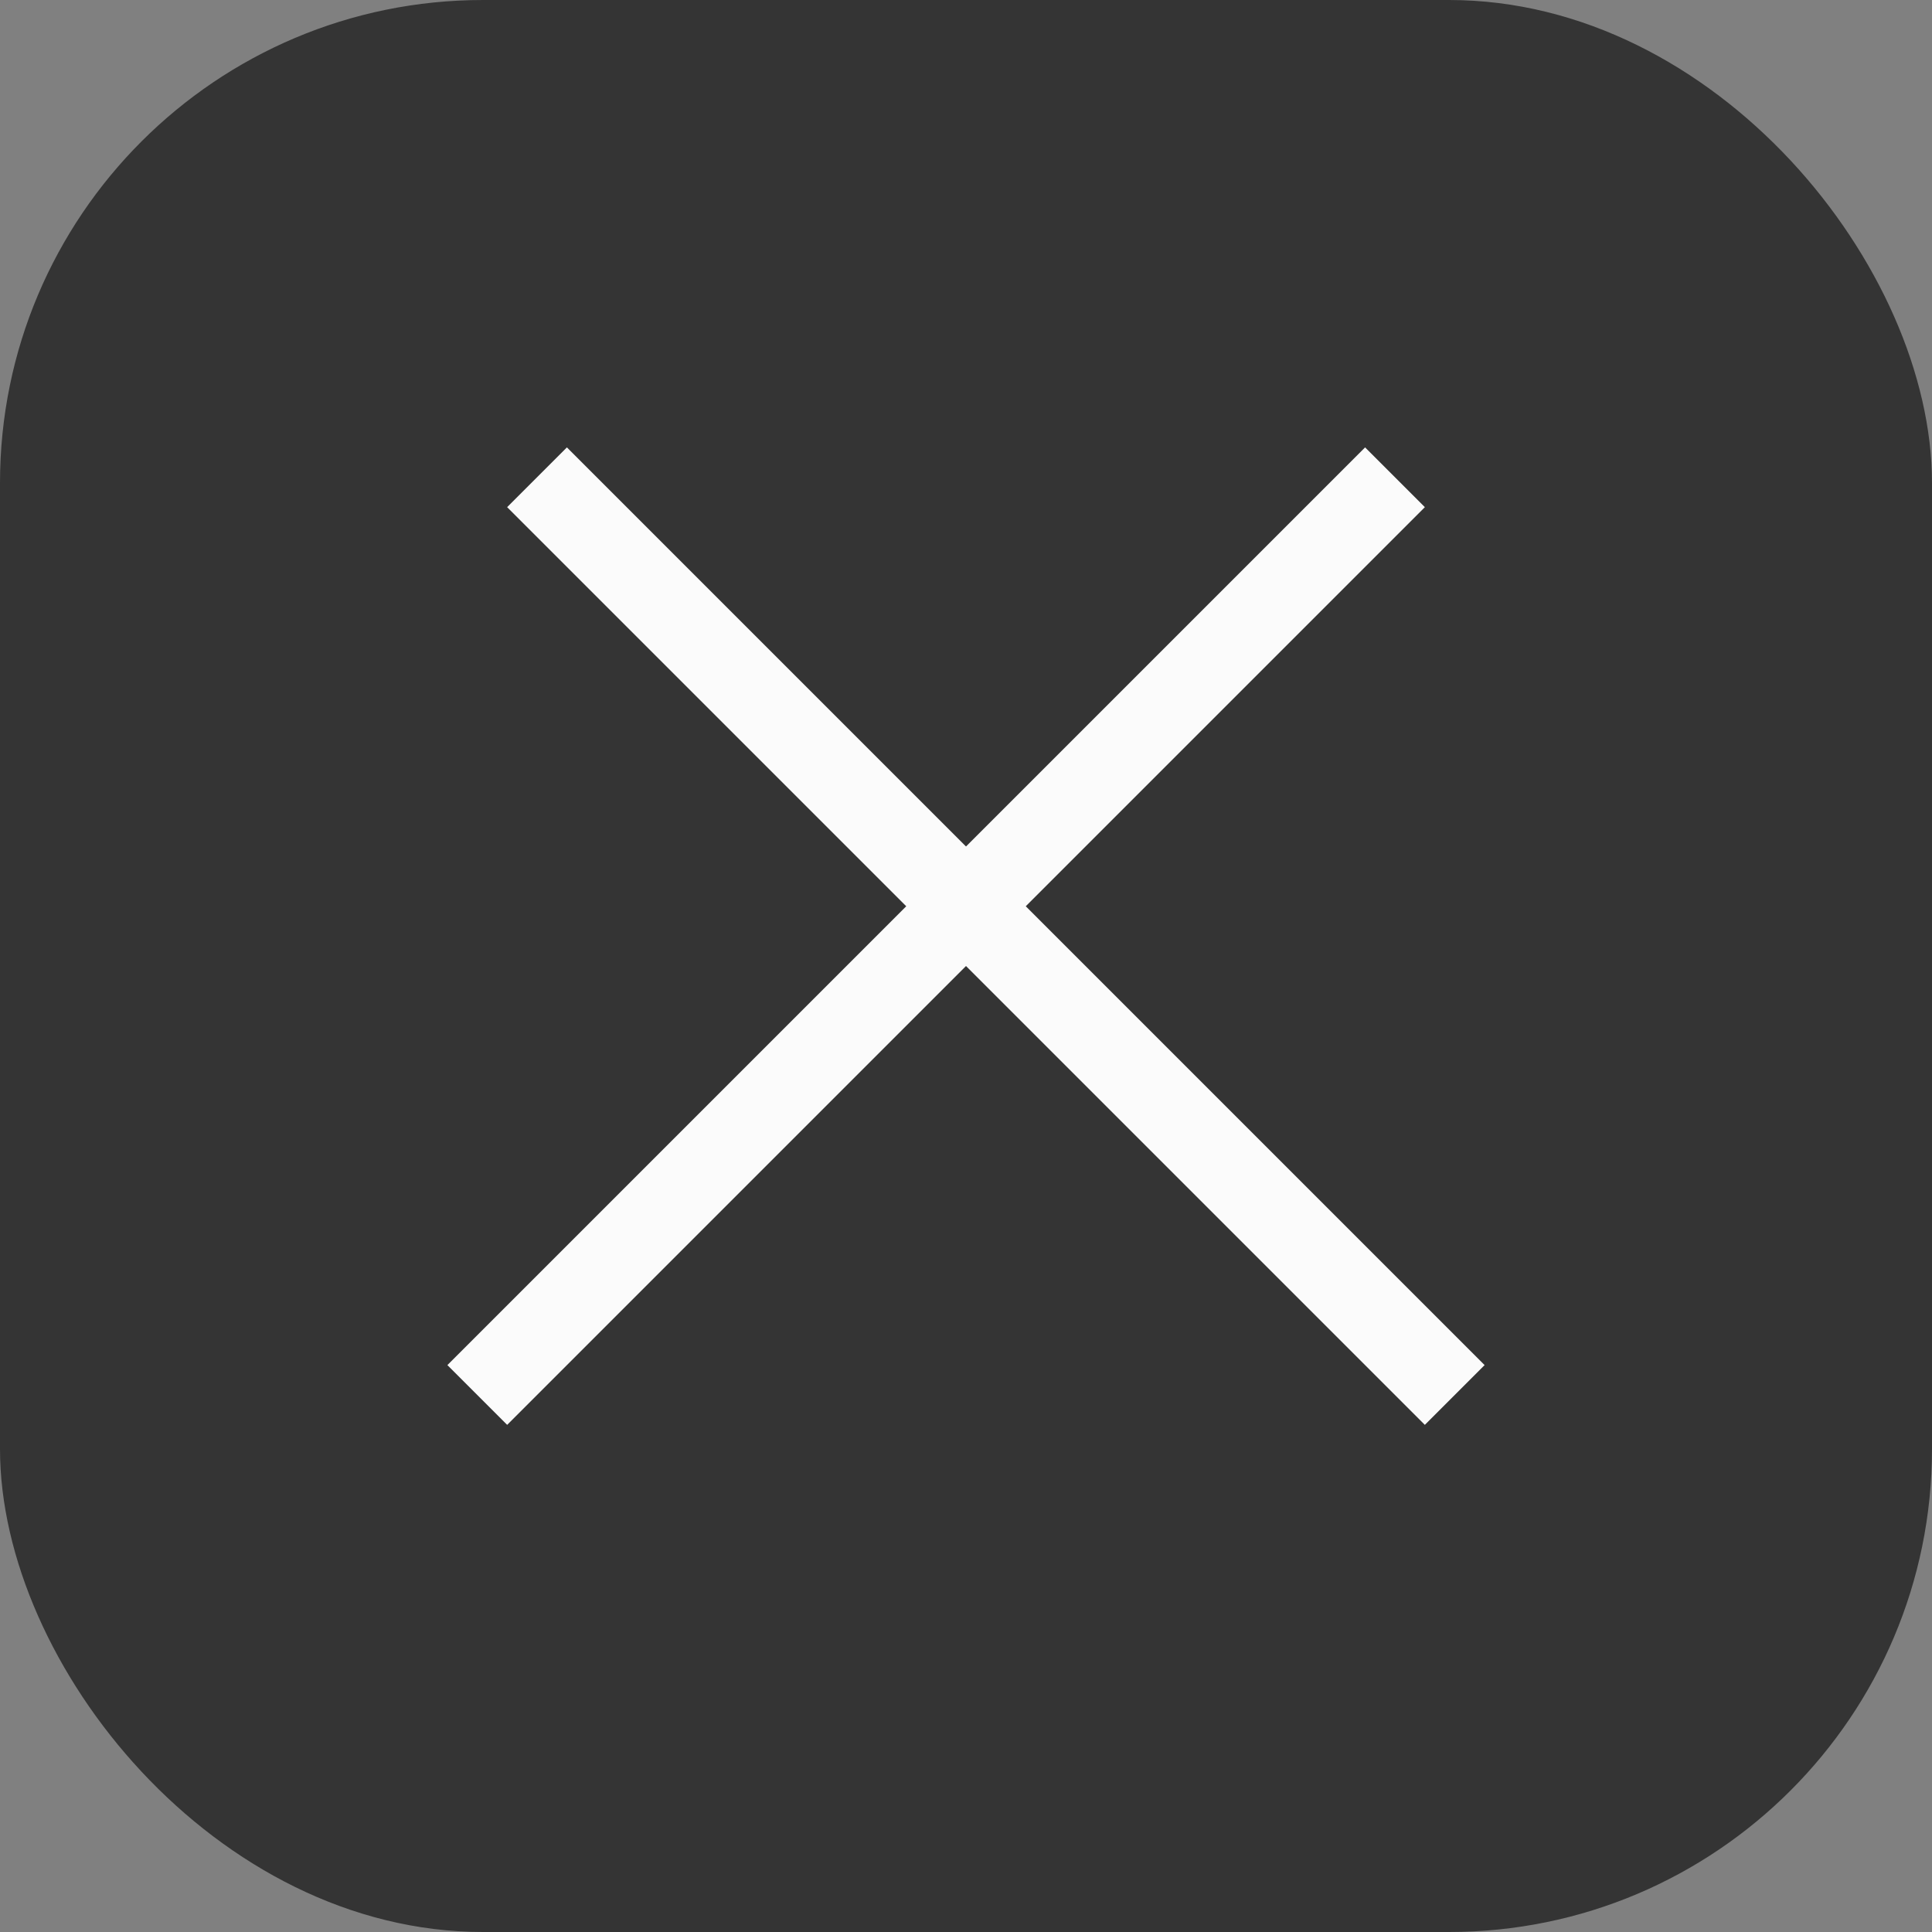
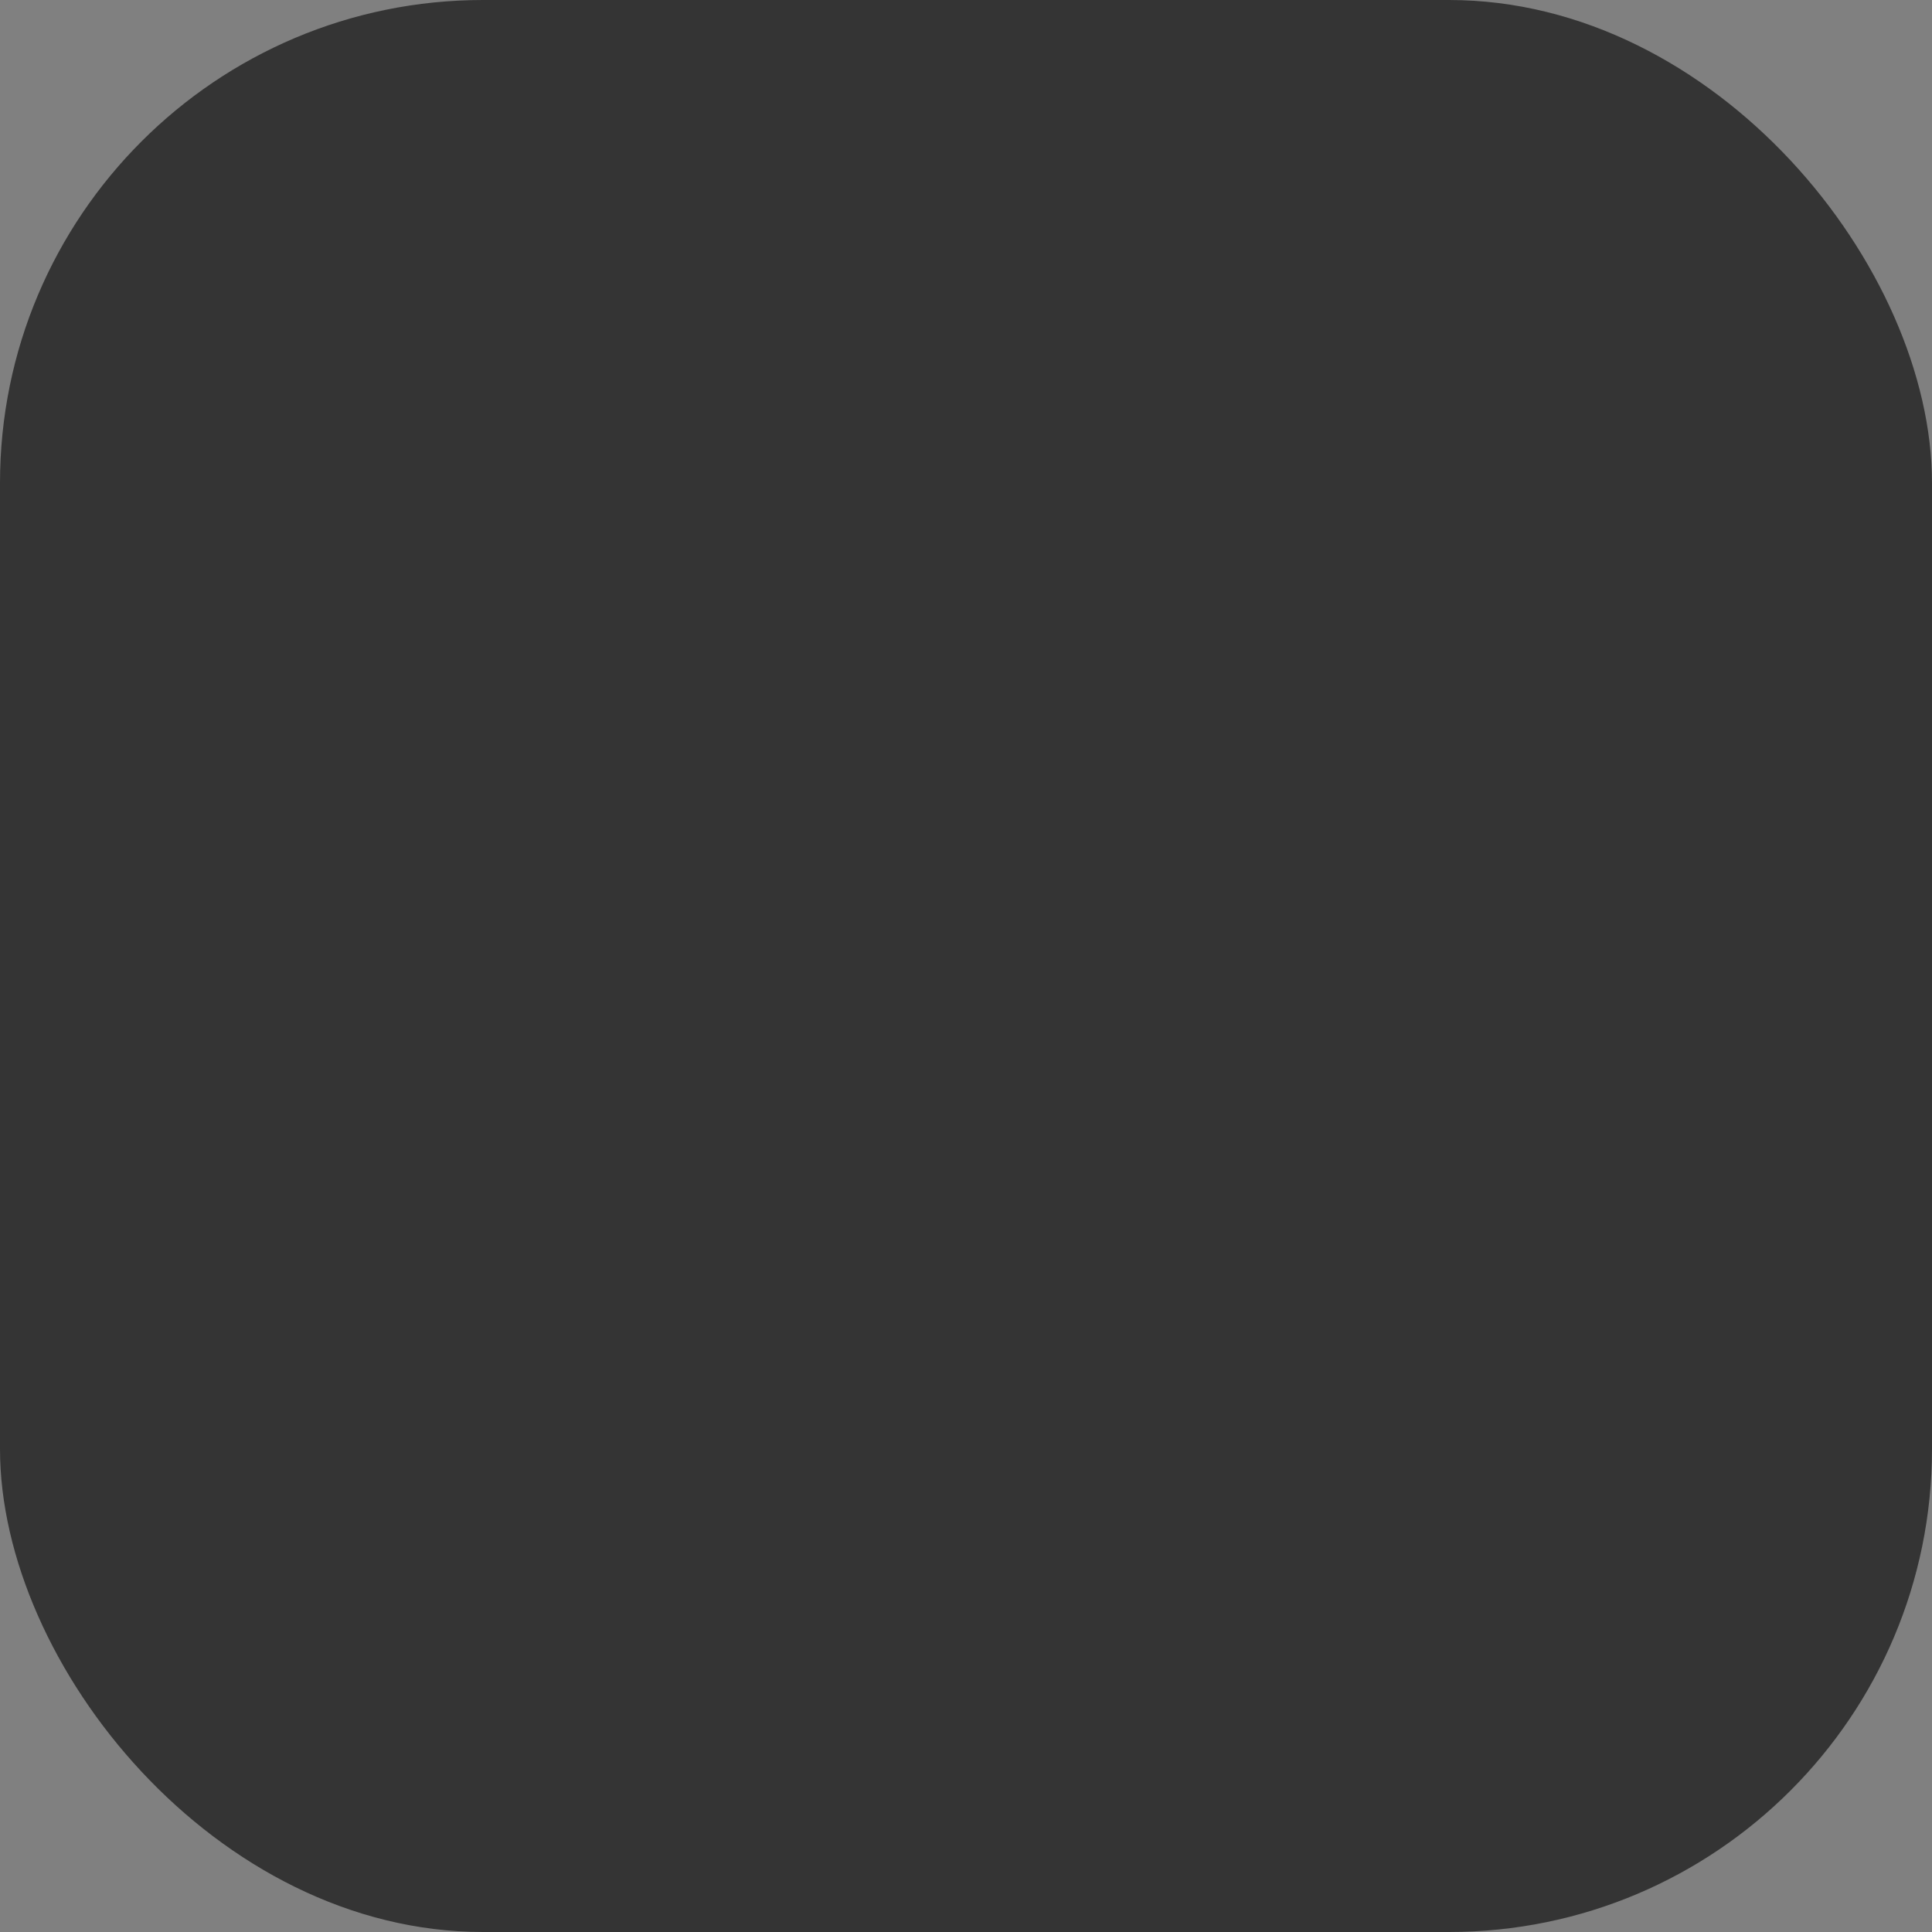
<svg xmlns="http://www.w3.org/2000/svg" width="80" height="80" viewBox="0 0 80 80" fill="none">
  <rect x="0" y="0" width="80" height="80" fill="#808080" stroke="none" />
  <rect width="80" height="80" rx="20" fill="#343434" />
-   <line x1="22.237" y1="19.763" x2="60.237" y2="57.763" stroke="#FBFBFB" stroke-width="3.5" />
-   <line x1="19.763" y1="57.763" x2="57.763" y2="19.763" stroke="#FBFBFB" stroke-width="3.5" />
</svg>